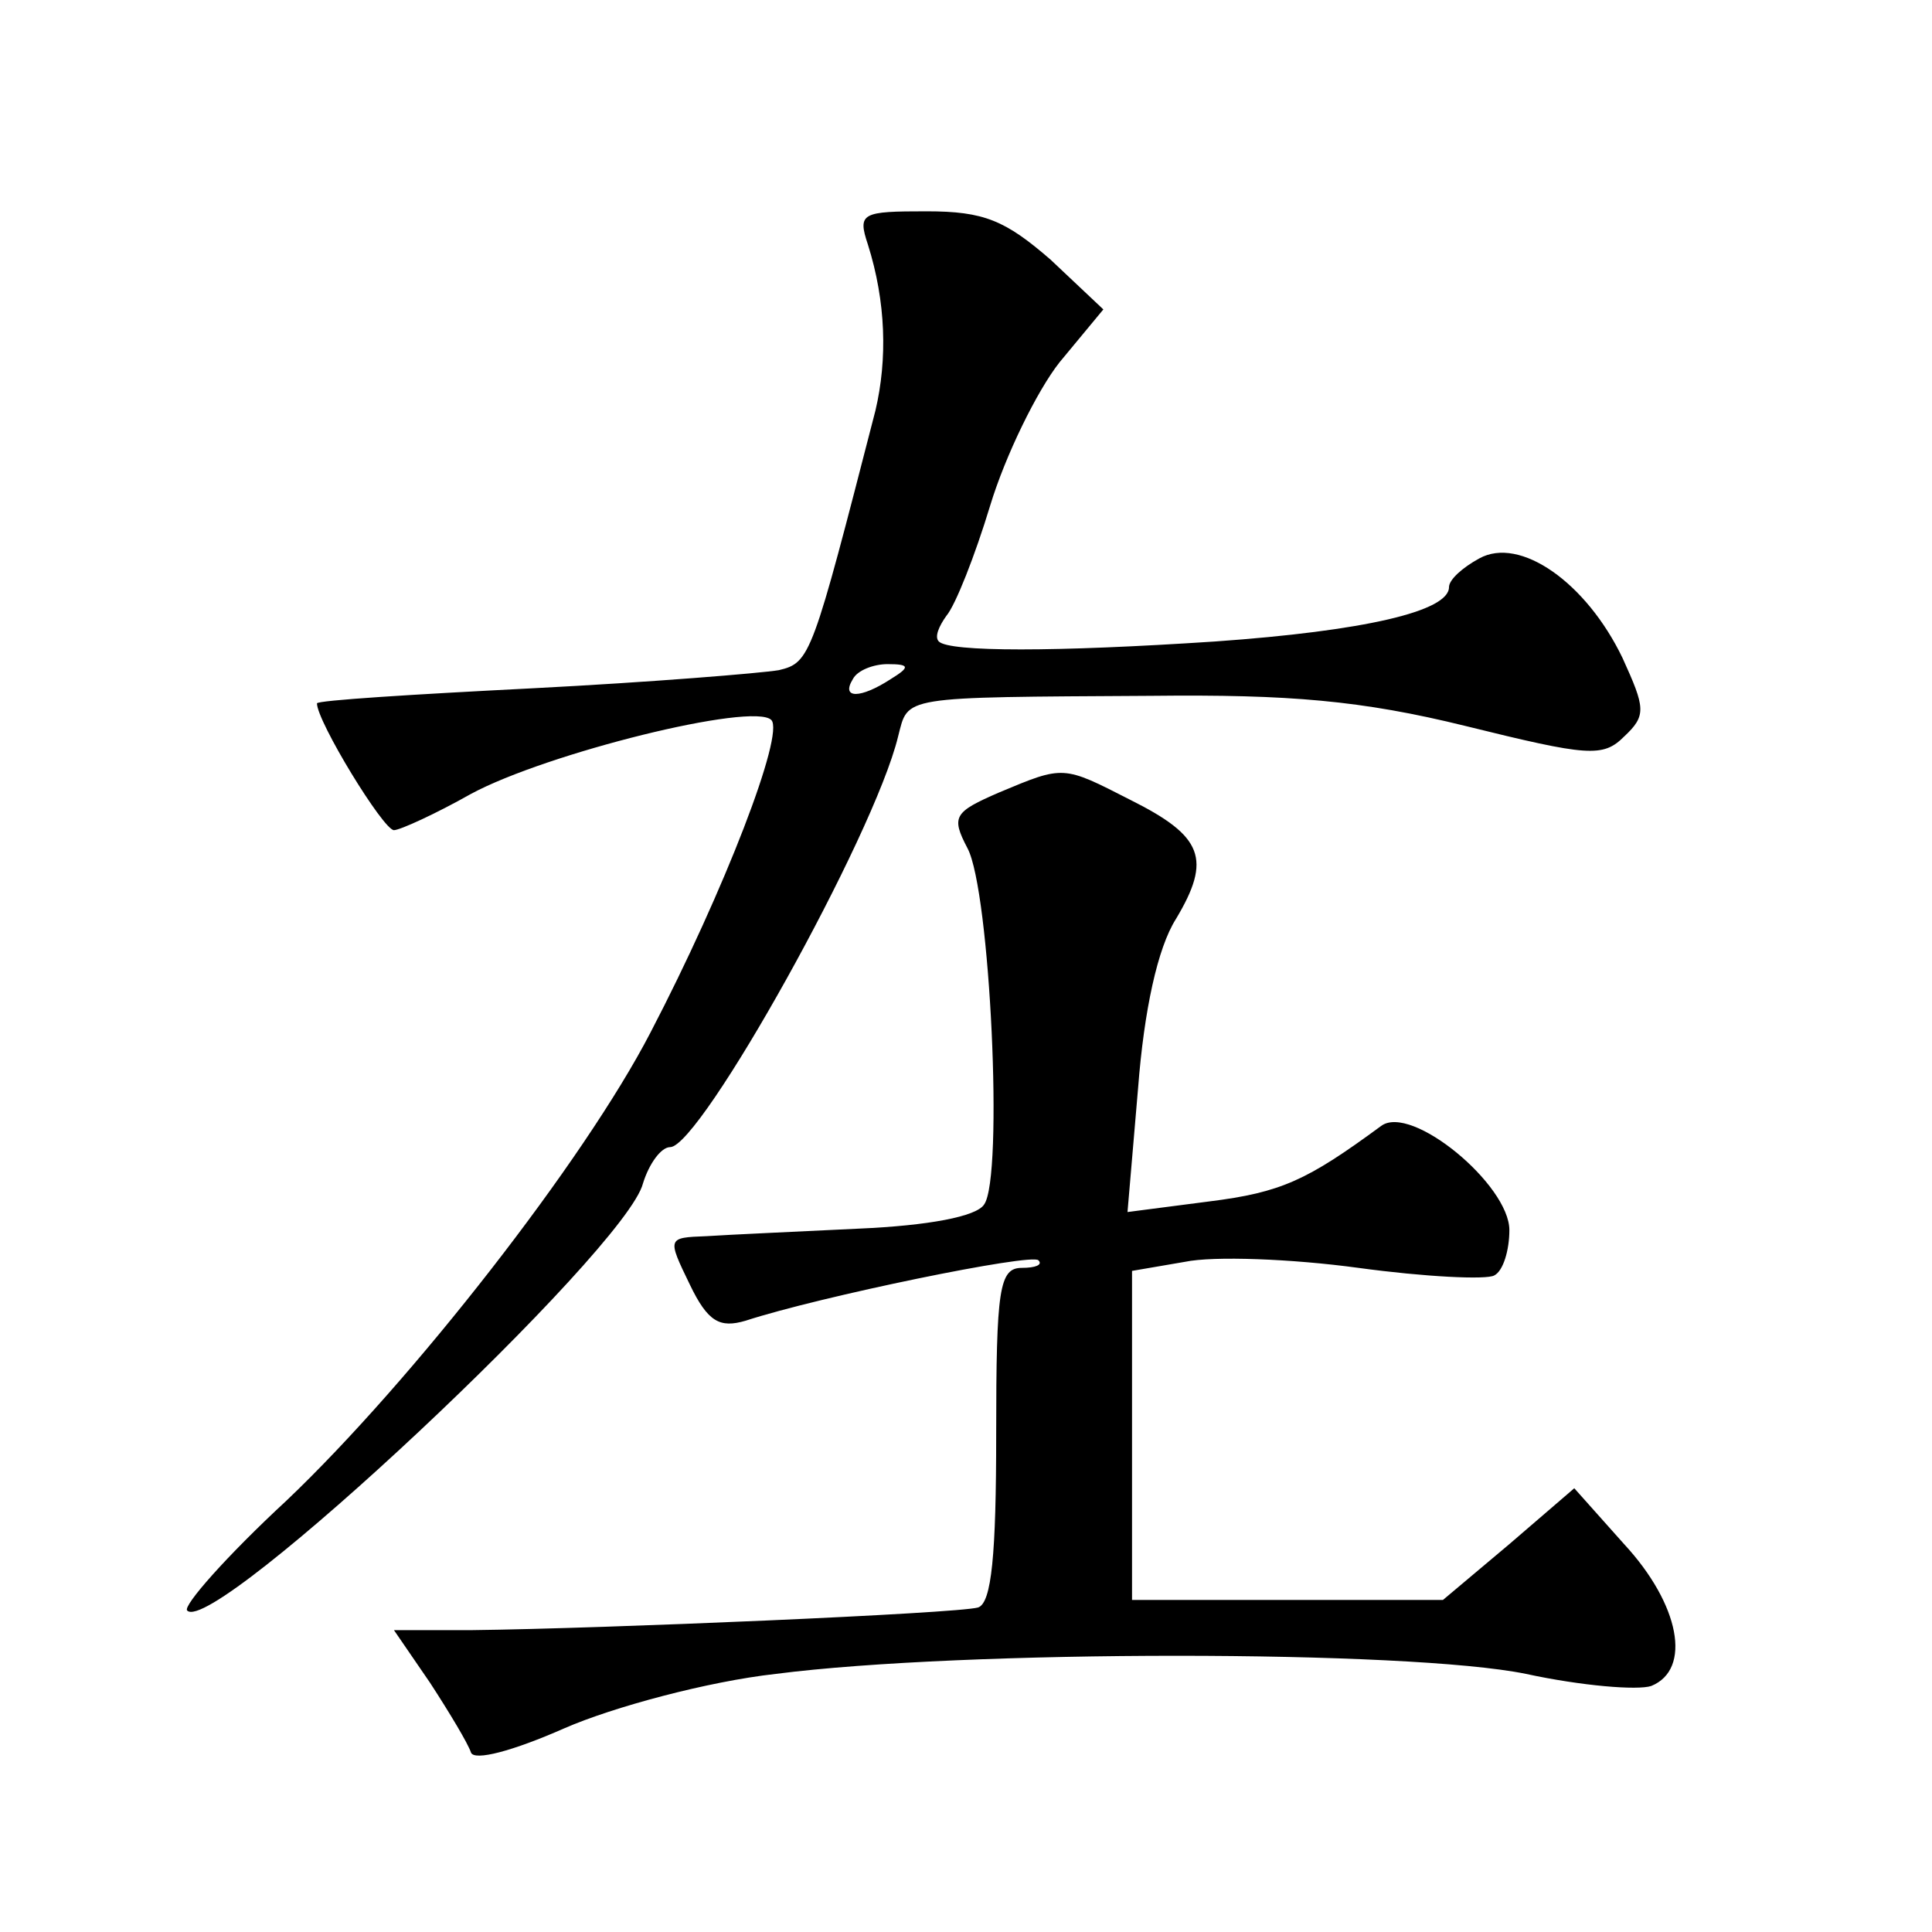
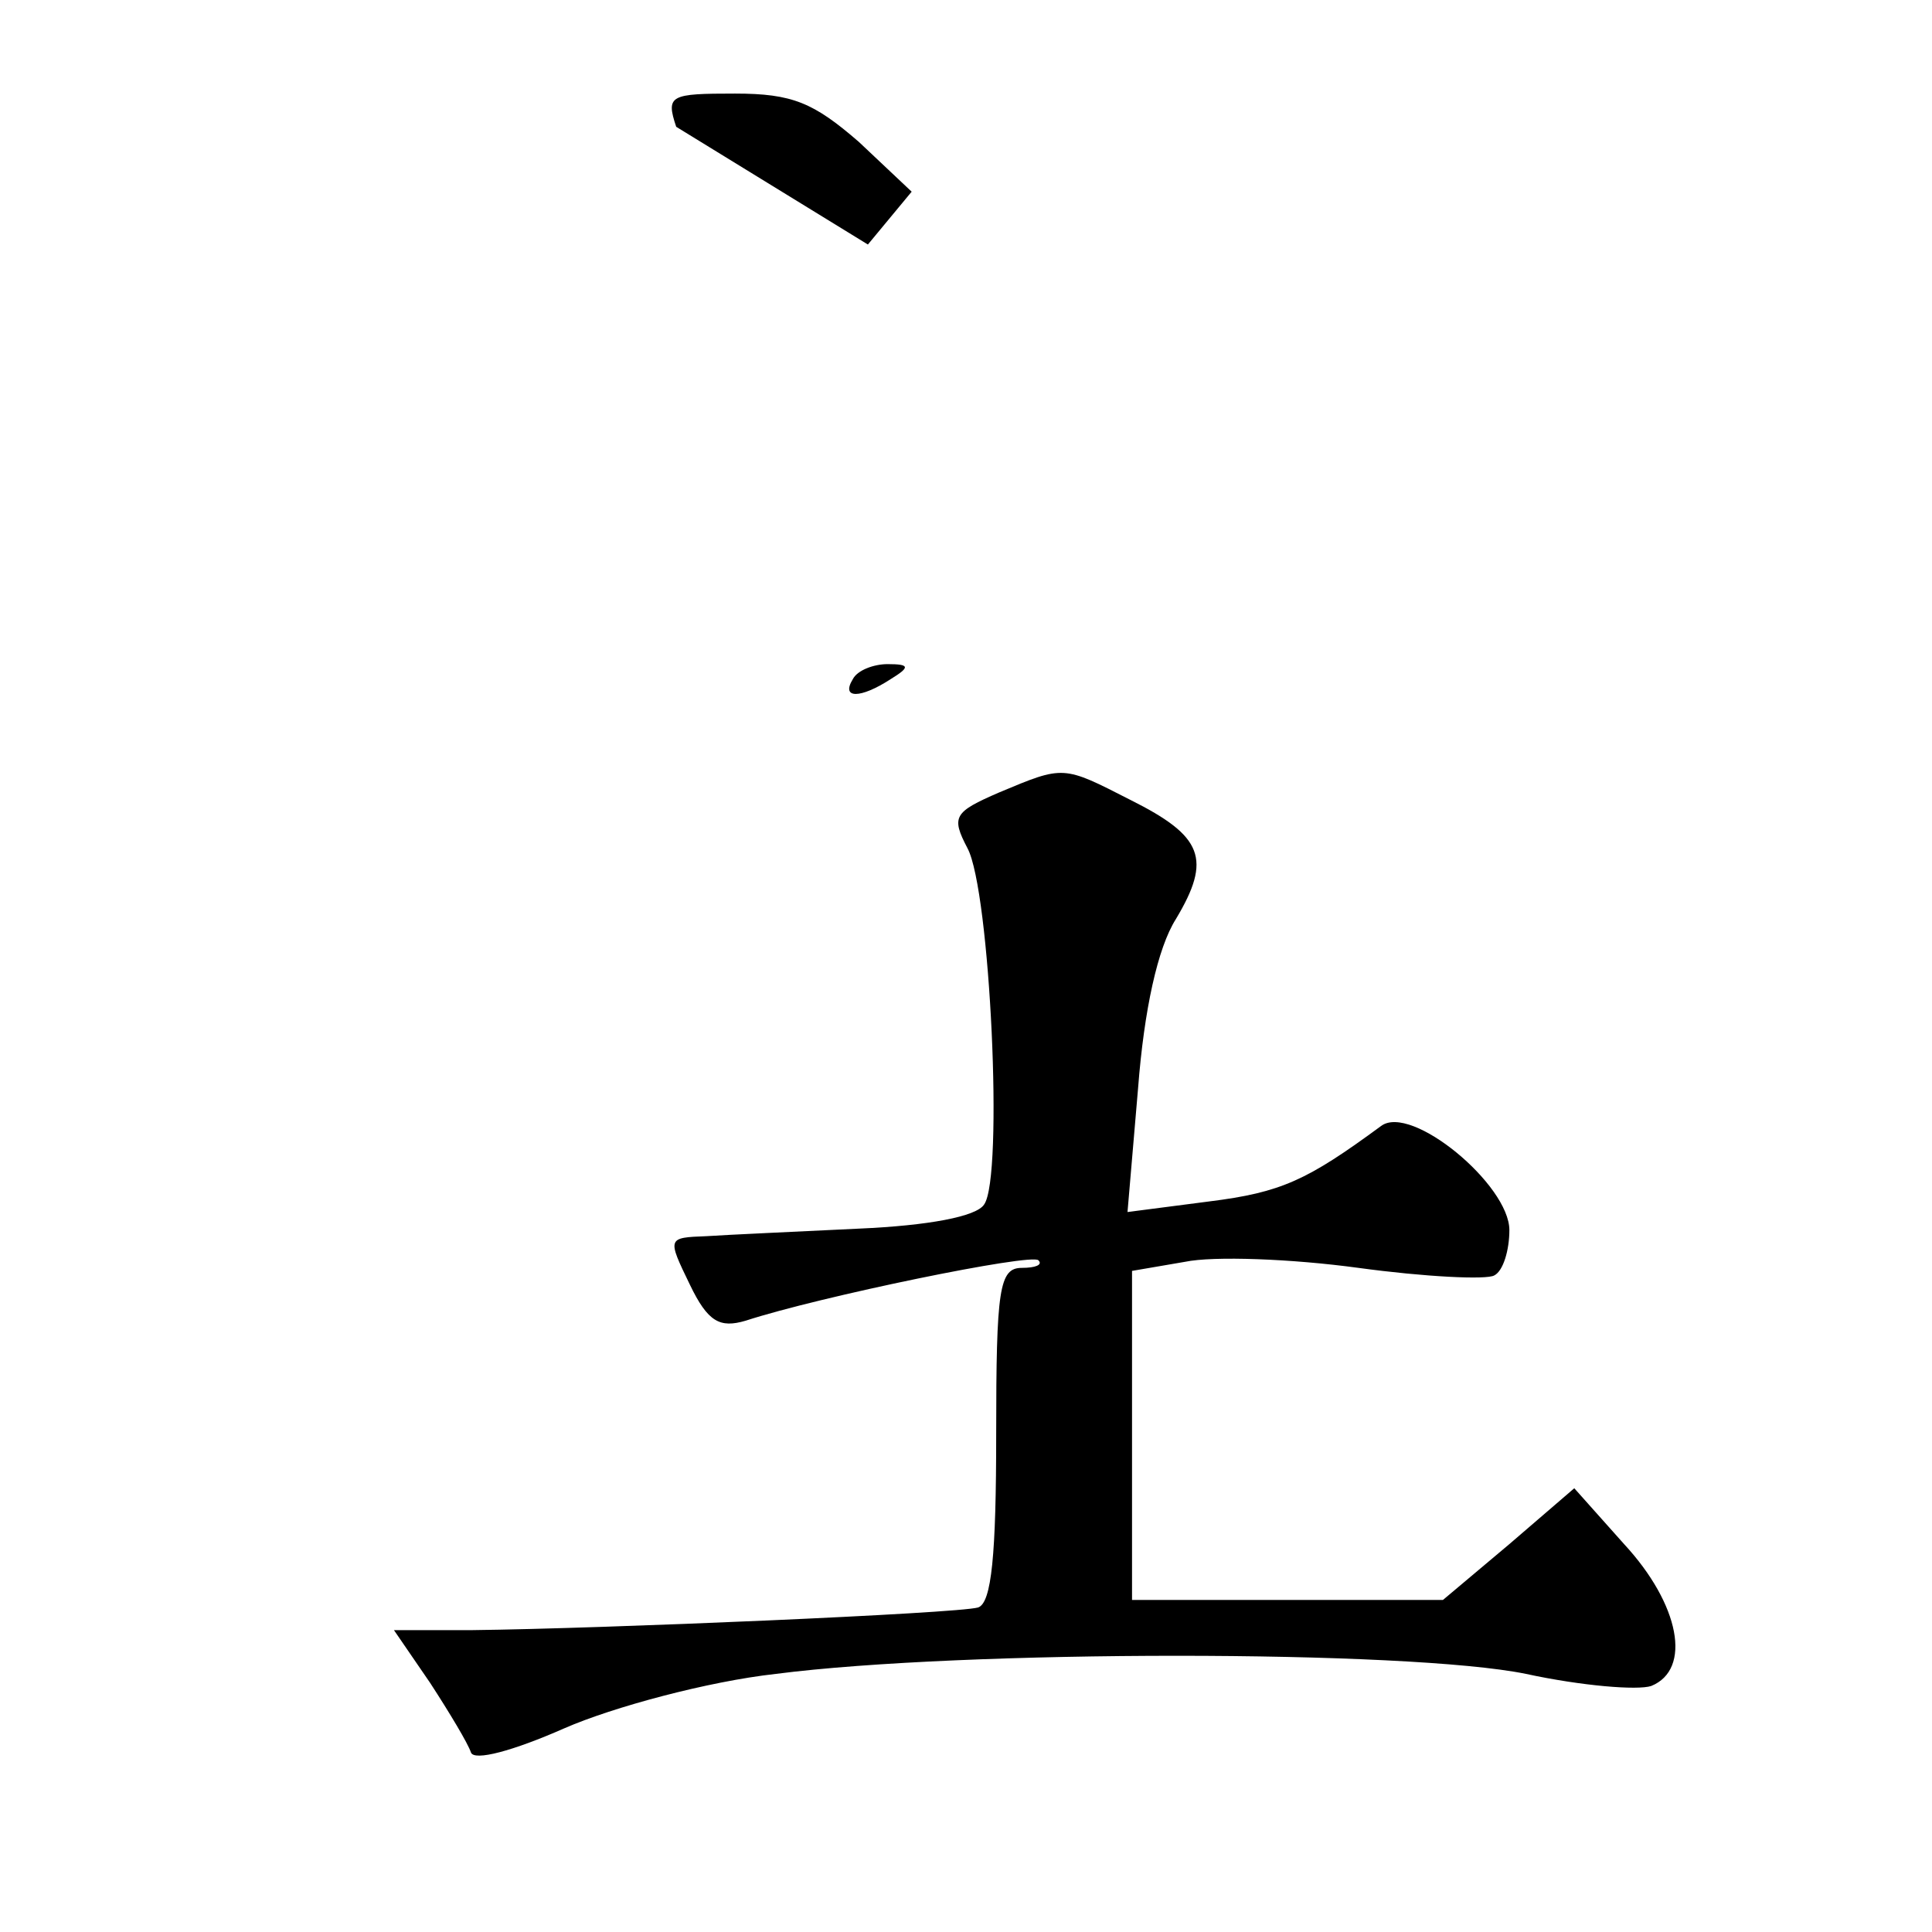
<svg xmlns="http://www.w3.org/2000/svg" version="1.0" width="128pt" height="128pt" viewBox="0 0 128 128" preserveAspectRatio="xMidYMid meet">
  <g transform="translate(0,128) scale(0.1,-0.1)" fill="#0" stroke="none">
-     <path d="M575 1118 c12 -38 13 -76 5 -110 -42 -163 -43 -167 -64 -172 -12 -2 -85 -8 -163 -12 -79 -4 -143 -8 -143 -10 0 -12 44 -84 51 -84 4 0 28 11 51 24 50 27 187 61 199 49 9 -9 -31 -113 -80 -207 -44 -85 -158 -231 -241 -310 -40 -37 -69 -70 -66 -73 17 -18 291 239 302 283 4 13 12 24 18 24 20 0 135 206 151 272 7 27 0 26 168 27 91 1 139 -3 208 -20 81 -20 91 -21 105 -7 15 14 14 19 -1 52 -24 50 -68 81 -95 66 -11 -6 -20 -14 -20 -19 0 -16 -56 -29 -155 -36 -106 -7 -176 -7 -183 0 -3 3 0 10 5 17 6 7 19 40 29 73 10 33 31 76 46 95 l29 35 -35 33 c-30 26 -44 32 -82 32 -43 0 -46 -1 -39 -22z m15 -288 c-20 -13 -33 -13 -25 0 3 6 14 10 23 10 15 0 15 -2 2 -10z M662 755 c-30 -13 -32 -16 -21 -37 15 -28 24 -218 11 -236 -5 -8 -37 -14 -83 -16 -41 -2 -86 -4 -101 -5 -26 -1 -26 -1 -11 -32 12 -25 20 -29 37 -24 49 16 190 45 194 40 3 -3 -2 -5 -11 -5 -15 0 -17 -14 -17 -110 0 -80 -3 -112 -12 -115 -14 -4 -248 -14 -335 -15 l-52 0 24 -35 c13 -20 25 -40 27 -46 2 -6 28 1 62 16 32 14 95 31 140 36 124 16 419 16 497 0 37 -8 74 -11 83 -8 27 11 19 54 -18 94 l-33 37 -43 -37 -44 -37 -103 0 -103 0 0 109 0 109 35 6 c19 4 71 2 115 -4 44 -6 85 -8 90 -5 6 3 10 17 10 30 0 30 -65 84 -85 69 -49 -36 -66 -44 -114 -50 l-54 -7 7 82 c4 52 13 93 25 112 24 40 18 55 -30 79 -45 23 -44 23 -87 5z" />
+     <path d="M575 1118 l29 35 -35 33 c-30 26 -44 32 -82 32 -43 0 -46 -1 -39 -22z m15 -288 c-20 -13 -33 -13 -25 0 3 6 14 10 23 10 15 0 15 -2 2 -10z M662 755 c-30 -13 -32 -16 -21 -37 15 -28 24 -218 11 -236 -5 -8 -37 -14 -83 -16 -41 -2 -86 -4 -101 -5 -26 -1 -26 -1 -11 -32 12 -25 20 -29 37 -24 49 16 190 45 194 40 3 -3 -2 -5 -11 -5 -15 0 -17 -14 -17 -110 0 -80 -3 -112 -12 -115 -14 -4 -248 -14 -335 -15 l-52 0 24 -35 c13 -20 25 -40 27 -46 2 -6 28 1 62 16 32 14 95 31 140 36 124 16 419 16 497 0 37 -8 74 -11 83 -8 27 11 19 54 -18 94 l-33 37 -43 -37 -44 -37 -103 0 -103 0 0 109 0 109 35 6 c19 4 71 2 115 -4 44 -6 85 -8 90 -5 6 3 10 17 10 30 0 30 -65 84 -85 69 -49 -36 -66 -44 -114 -50 l-54 -7 7 82 c4 52 13 93 25 112 24 40 18 55 -30 79 -45 23 -44 23 -87 5z" />
  </g>
</svg>